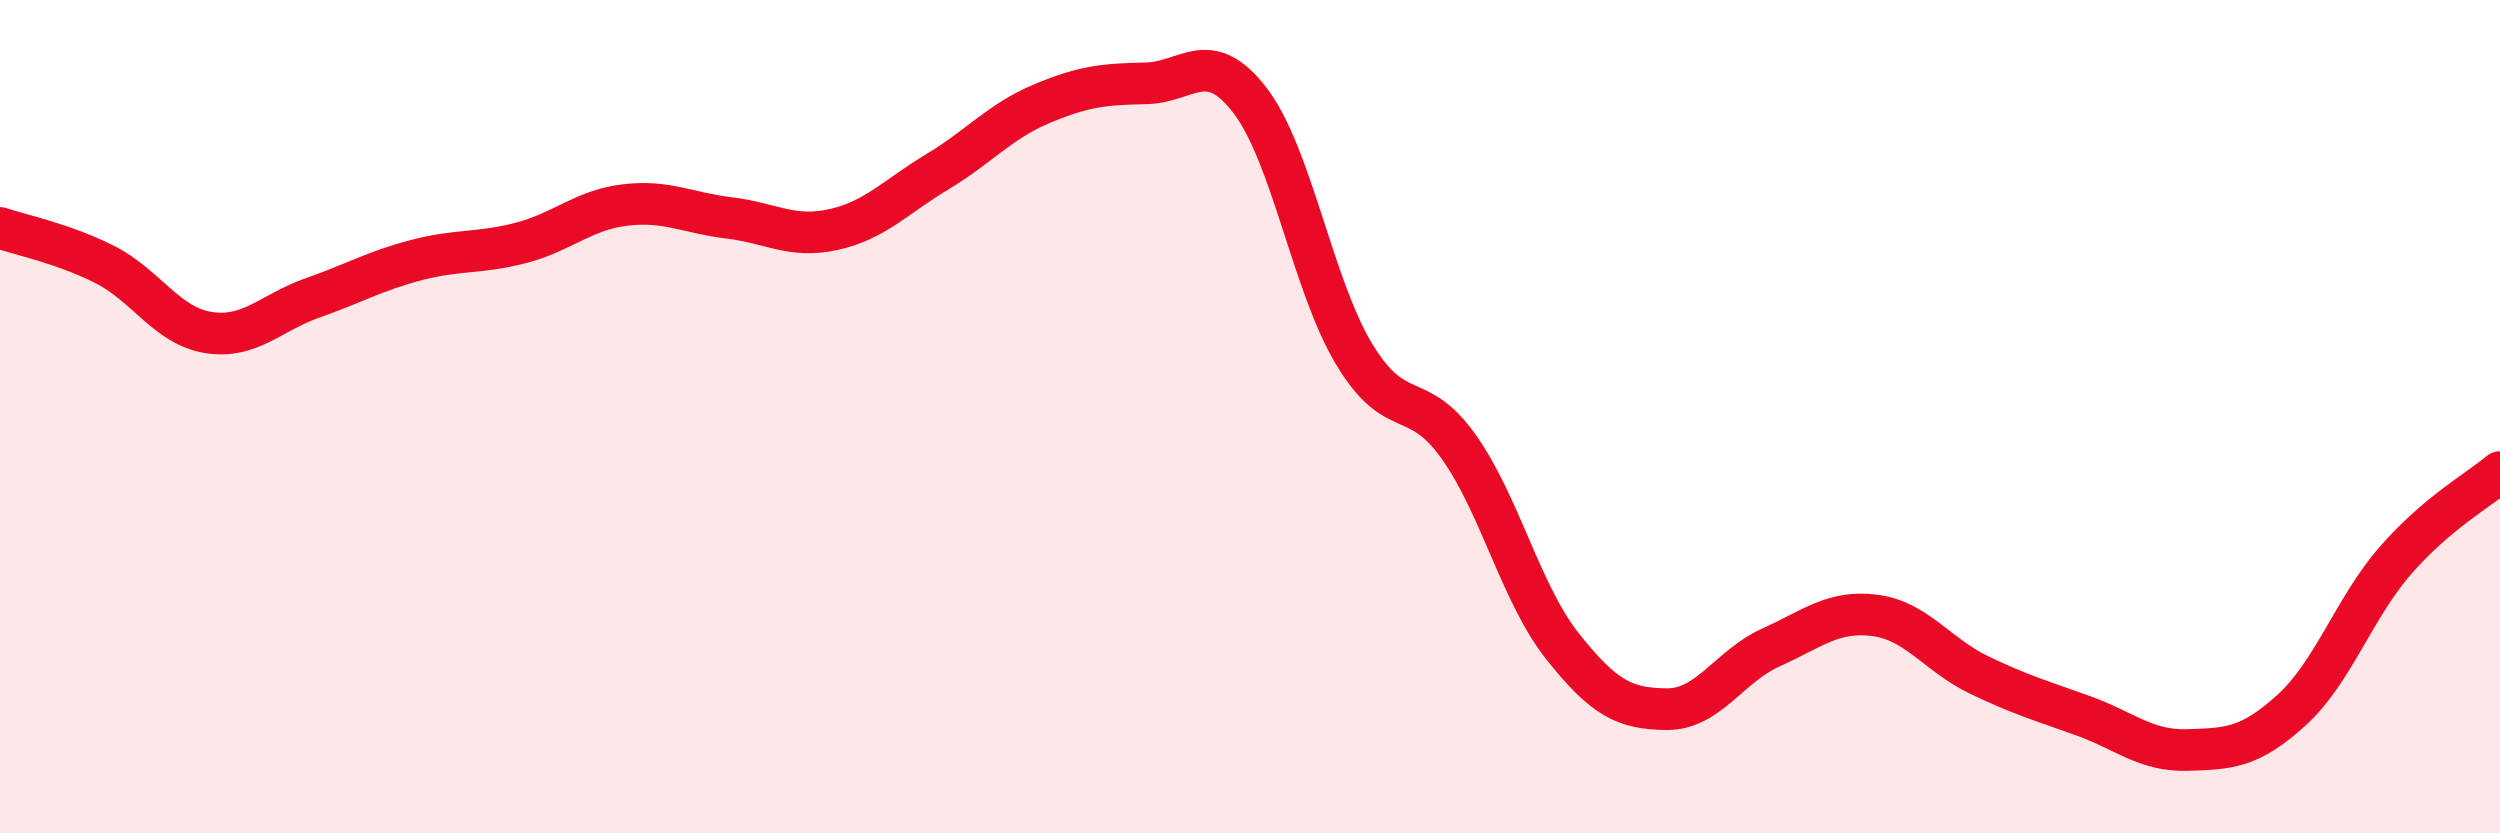
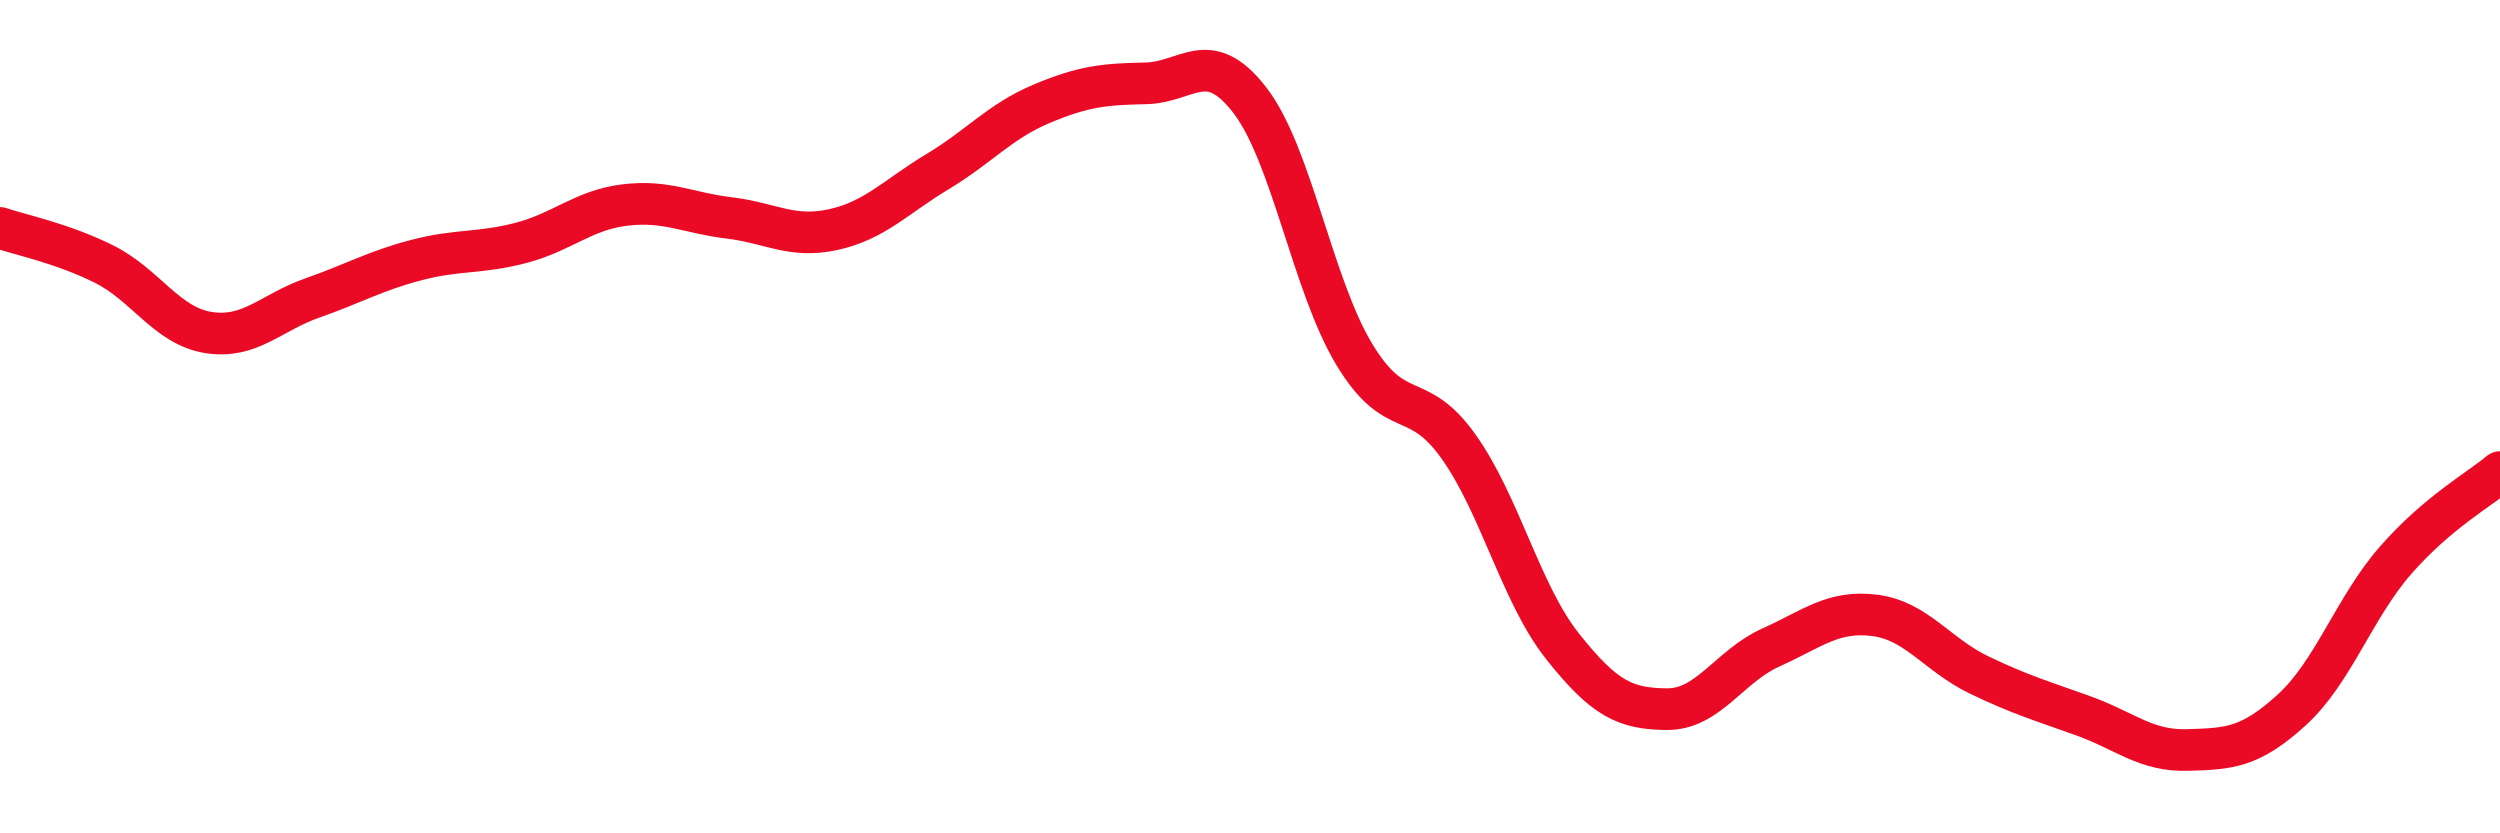
<svg xmlns="http://www.w3.org/2000/svg" width="60" height="20" viewBox="0 0 60 20">
-   <path d="M 0,5.47 C 0.5,5.64 1.5,5.84 2.5,6.34 C 3.5,6.84 4,7.82 5,7.98 C 6,8.14 6.5,7.5 7.5,7.15 C 8.5,6.8 9,6.5 10,6.24 C 11,5.98 11.5,6.09 12.5,5.83 C 13.5,5.57 14,5.04 15,4.92 C 16,4.8 16.5,5.11 17.5,5.23 C 18.5,5.35 19,5.73 20,5.51 C 21,5.29 21.5,4.72 22.5,4.12 C 23.5,3.52 24,2.91 25,2.49 C 26,2.07 26.5,2.02 27.5,2 C 28.5,1.98 29,1.11 30,2.41 C 31,3.71 31.5,6.84 32.5,8.5 C 33.5,10.16 34,9.31 35,10.71 C 36,12.11 36.5,14.25 37.5,15.51 C 38.5,16.77 39,17.01 40,17.02 C 41,17.03 41.5,15.99 42.5,15.54 C 43.5,15.09 44,14.64 45,14.77 C 46,14.9 46.5,15.72 47.5,16.2 C 48.5,16.68 49,16.82 50,17.18 C 51,17.54 51.5,18.03 52.5,18 C 53.5,17.97 54,17.95 55,17.04 C 56,16.13 56.5,14.58 57.5,13.44 C 58.5,12.3 59.5,11.75 60,11.33L60 20L0 20Z" fill="#EB0A25" opacity="0.1" stroke-linecap="round" stroke-linejoin="round" />
  <path d="M 0,5.47 C 0.5,5.64 1.5,5.84 2.5,6.34 C 3.5,6.84 4,7.82 5,7.98 C 6,8.14 6.5,7.5 7.5,7.15 C 8.5,6.8 9,6.5 10,6.24 C 11,5.98 11.5,6.09 12.5,5.83 C 13.5,5.57 14,5.04 15,4.92 C 16,4.8 16.5,5.11 17.5,5.23 C 18.5,5.35 19,5.73 20,5.51 C 21,5.29 21.5,4.72 22.5,4.12 C 23.5,3.52 24,2.91 25,2.49 C 26,2.07 26.5,2.02 27.5,2 C 28.5,1.98 29,1.11 30,2.41 C 31,3.71 31.5,6.84 32.5,8.5 C 33.5,10.16 34,9.31 35,10.71 C 36,12.11 36.5,14.25 37.5,15.51 C 38.5,16.77 39,17.01 40,17.02 C 41,17.03 41.5,15.99 42.5,15.54 C 43.5,15.09 44,14.64 45,14.77 C 46,14.9 46.5,15.72 47.5,16.2 C 48.5,16.68 49,16.82 50,17.18 C 51,17.54 51.5,18.03 52.5,18 C 53.5,17.97 54,17.95 55,17.04 C 56,16.13 56.5,14.58 57.5,13.44 C 58.5,12.3 59.5,11.75 60,11.33" stroke="#EB0A25" stroke-width="1" fill="none" stroke-linecap="round" stroke-linejoin="round" />
</svg>